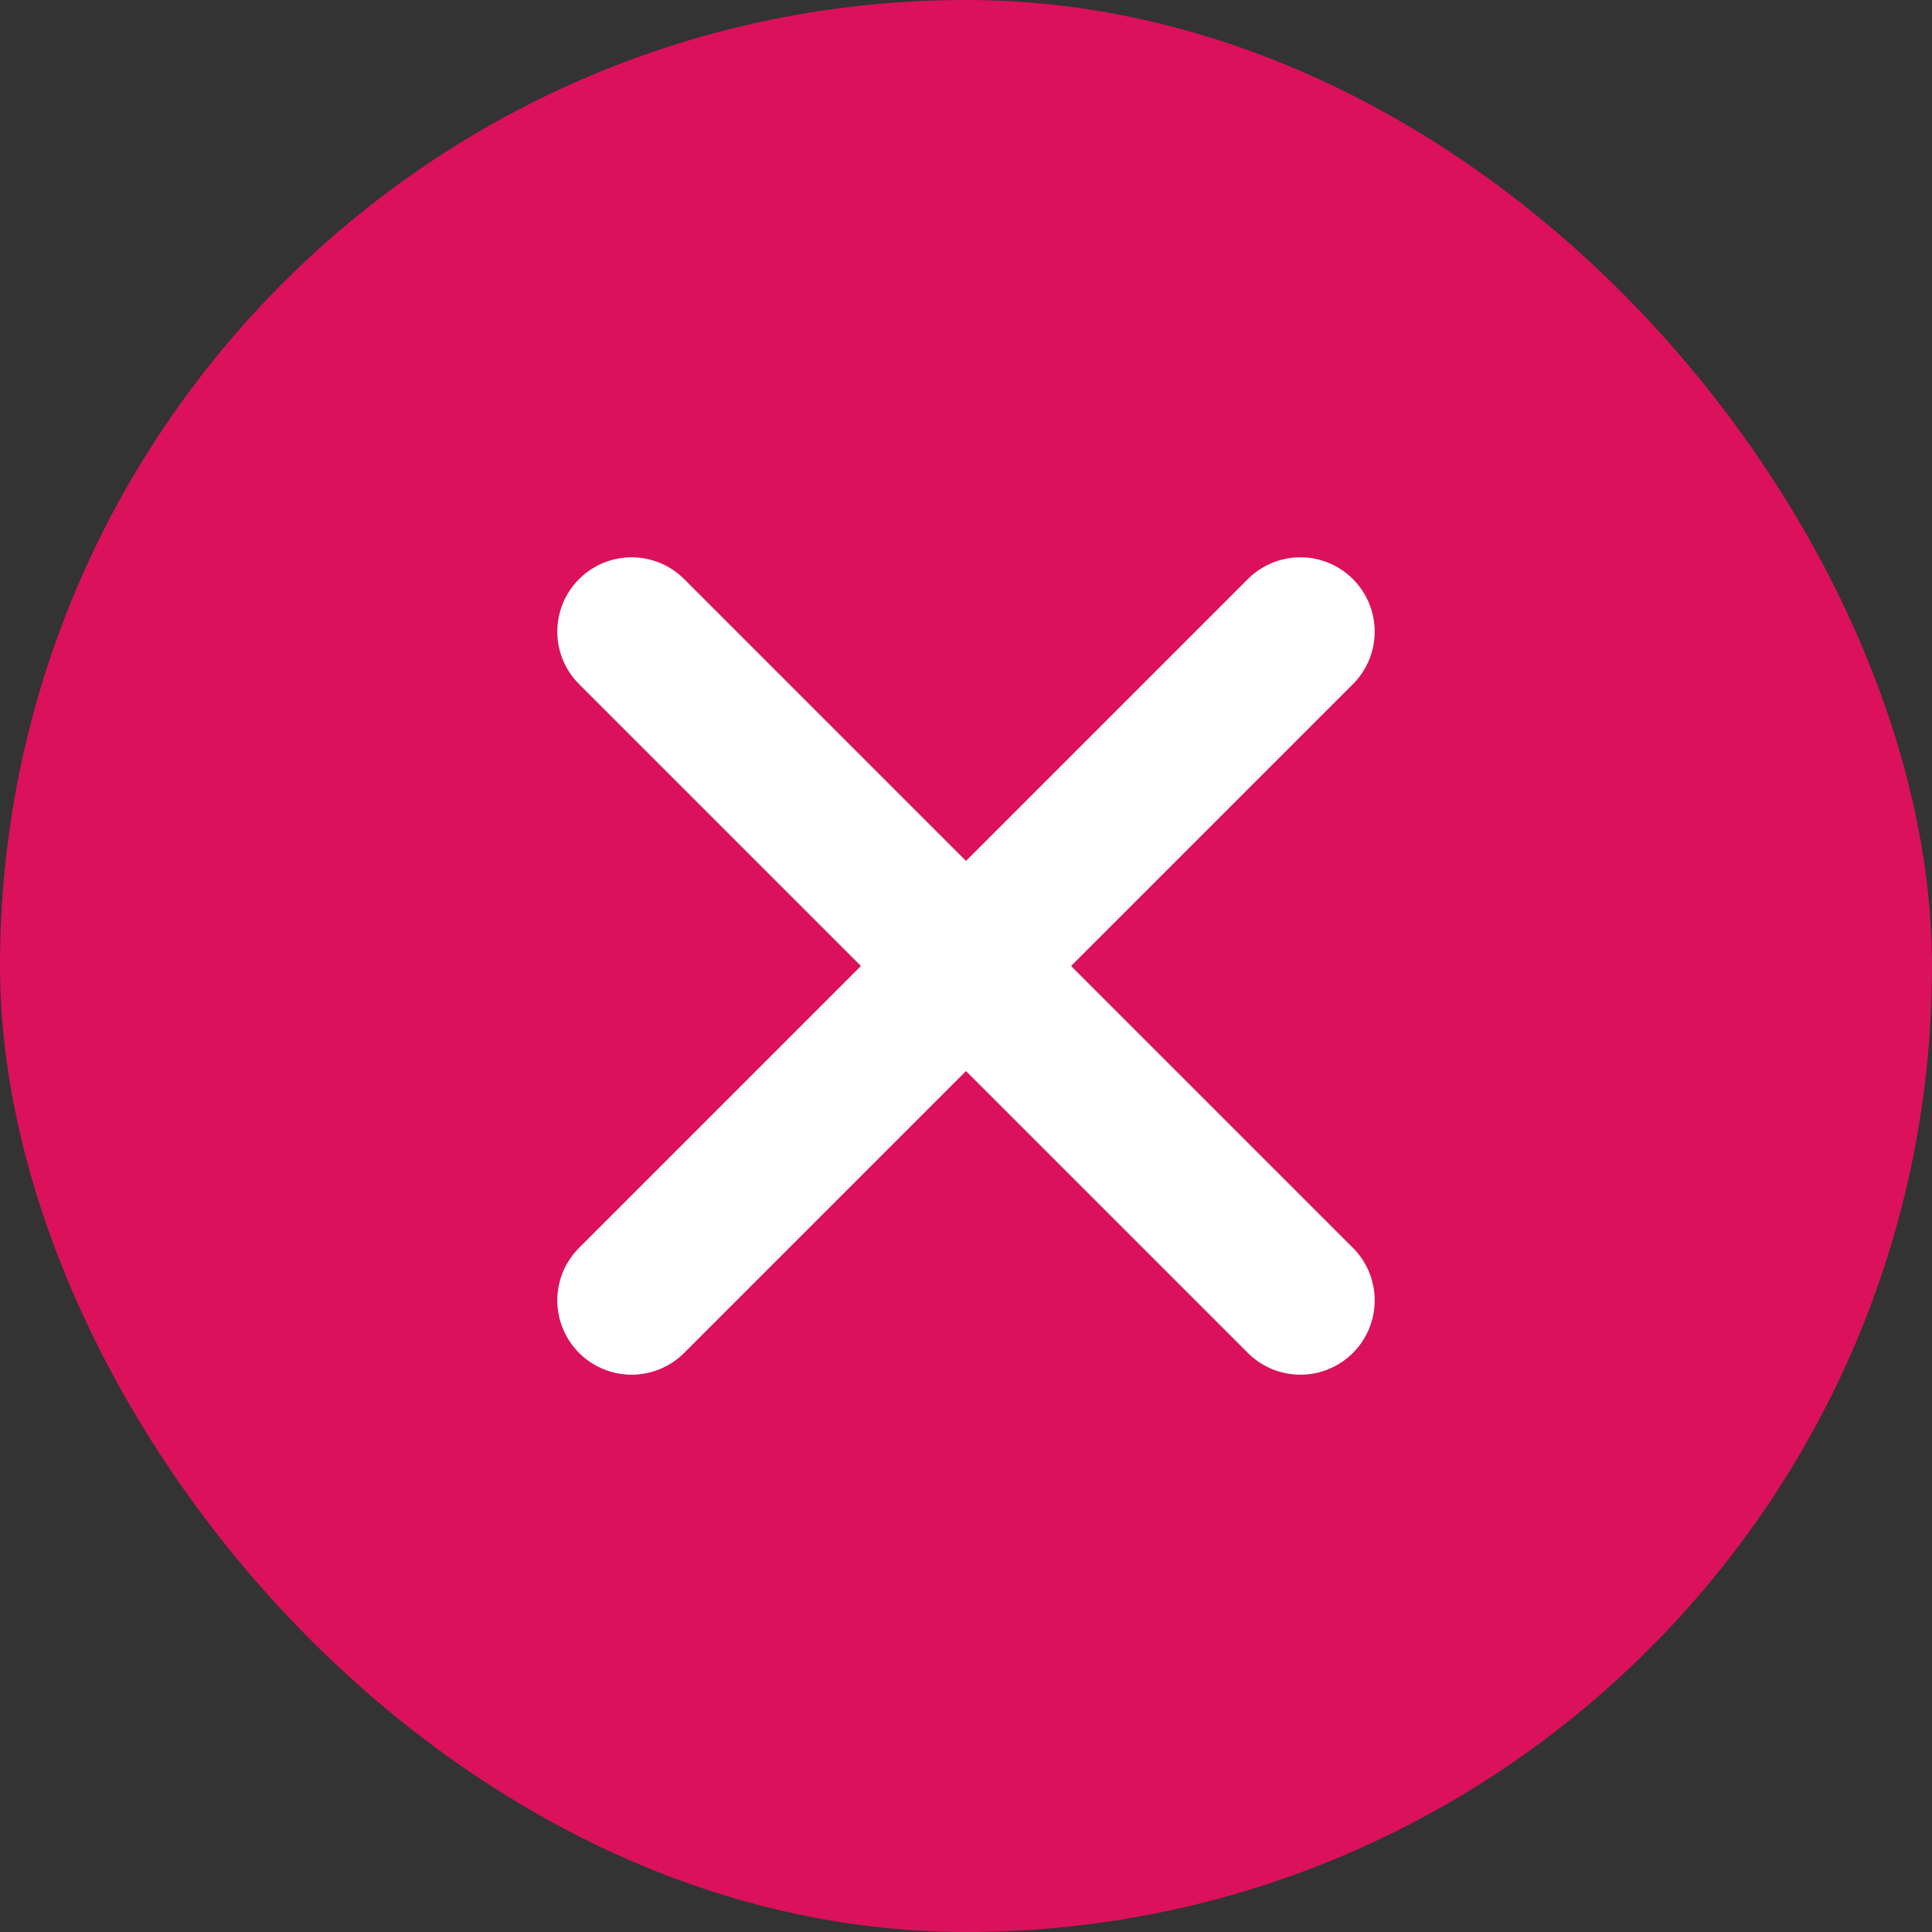
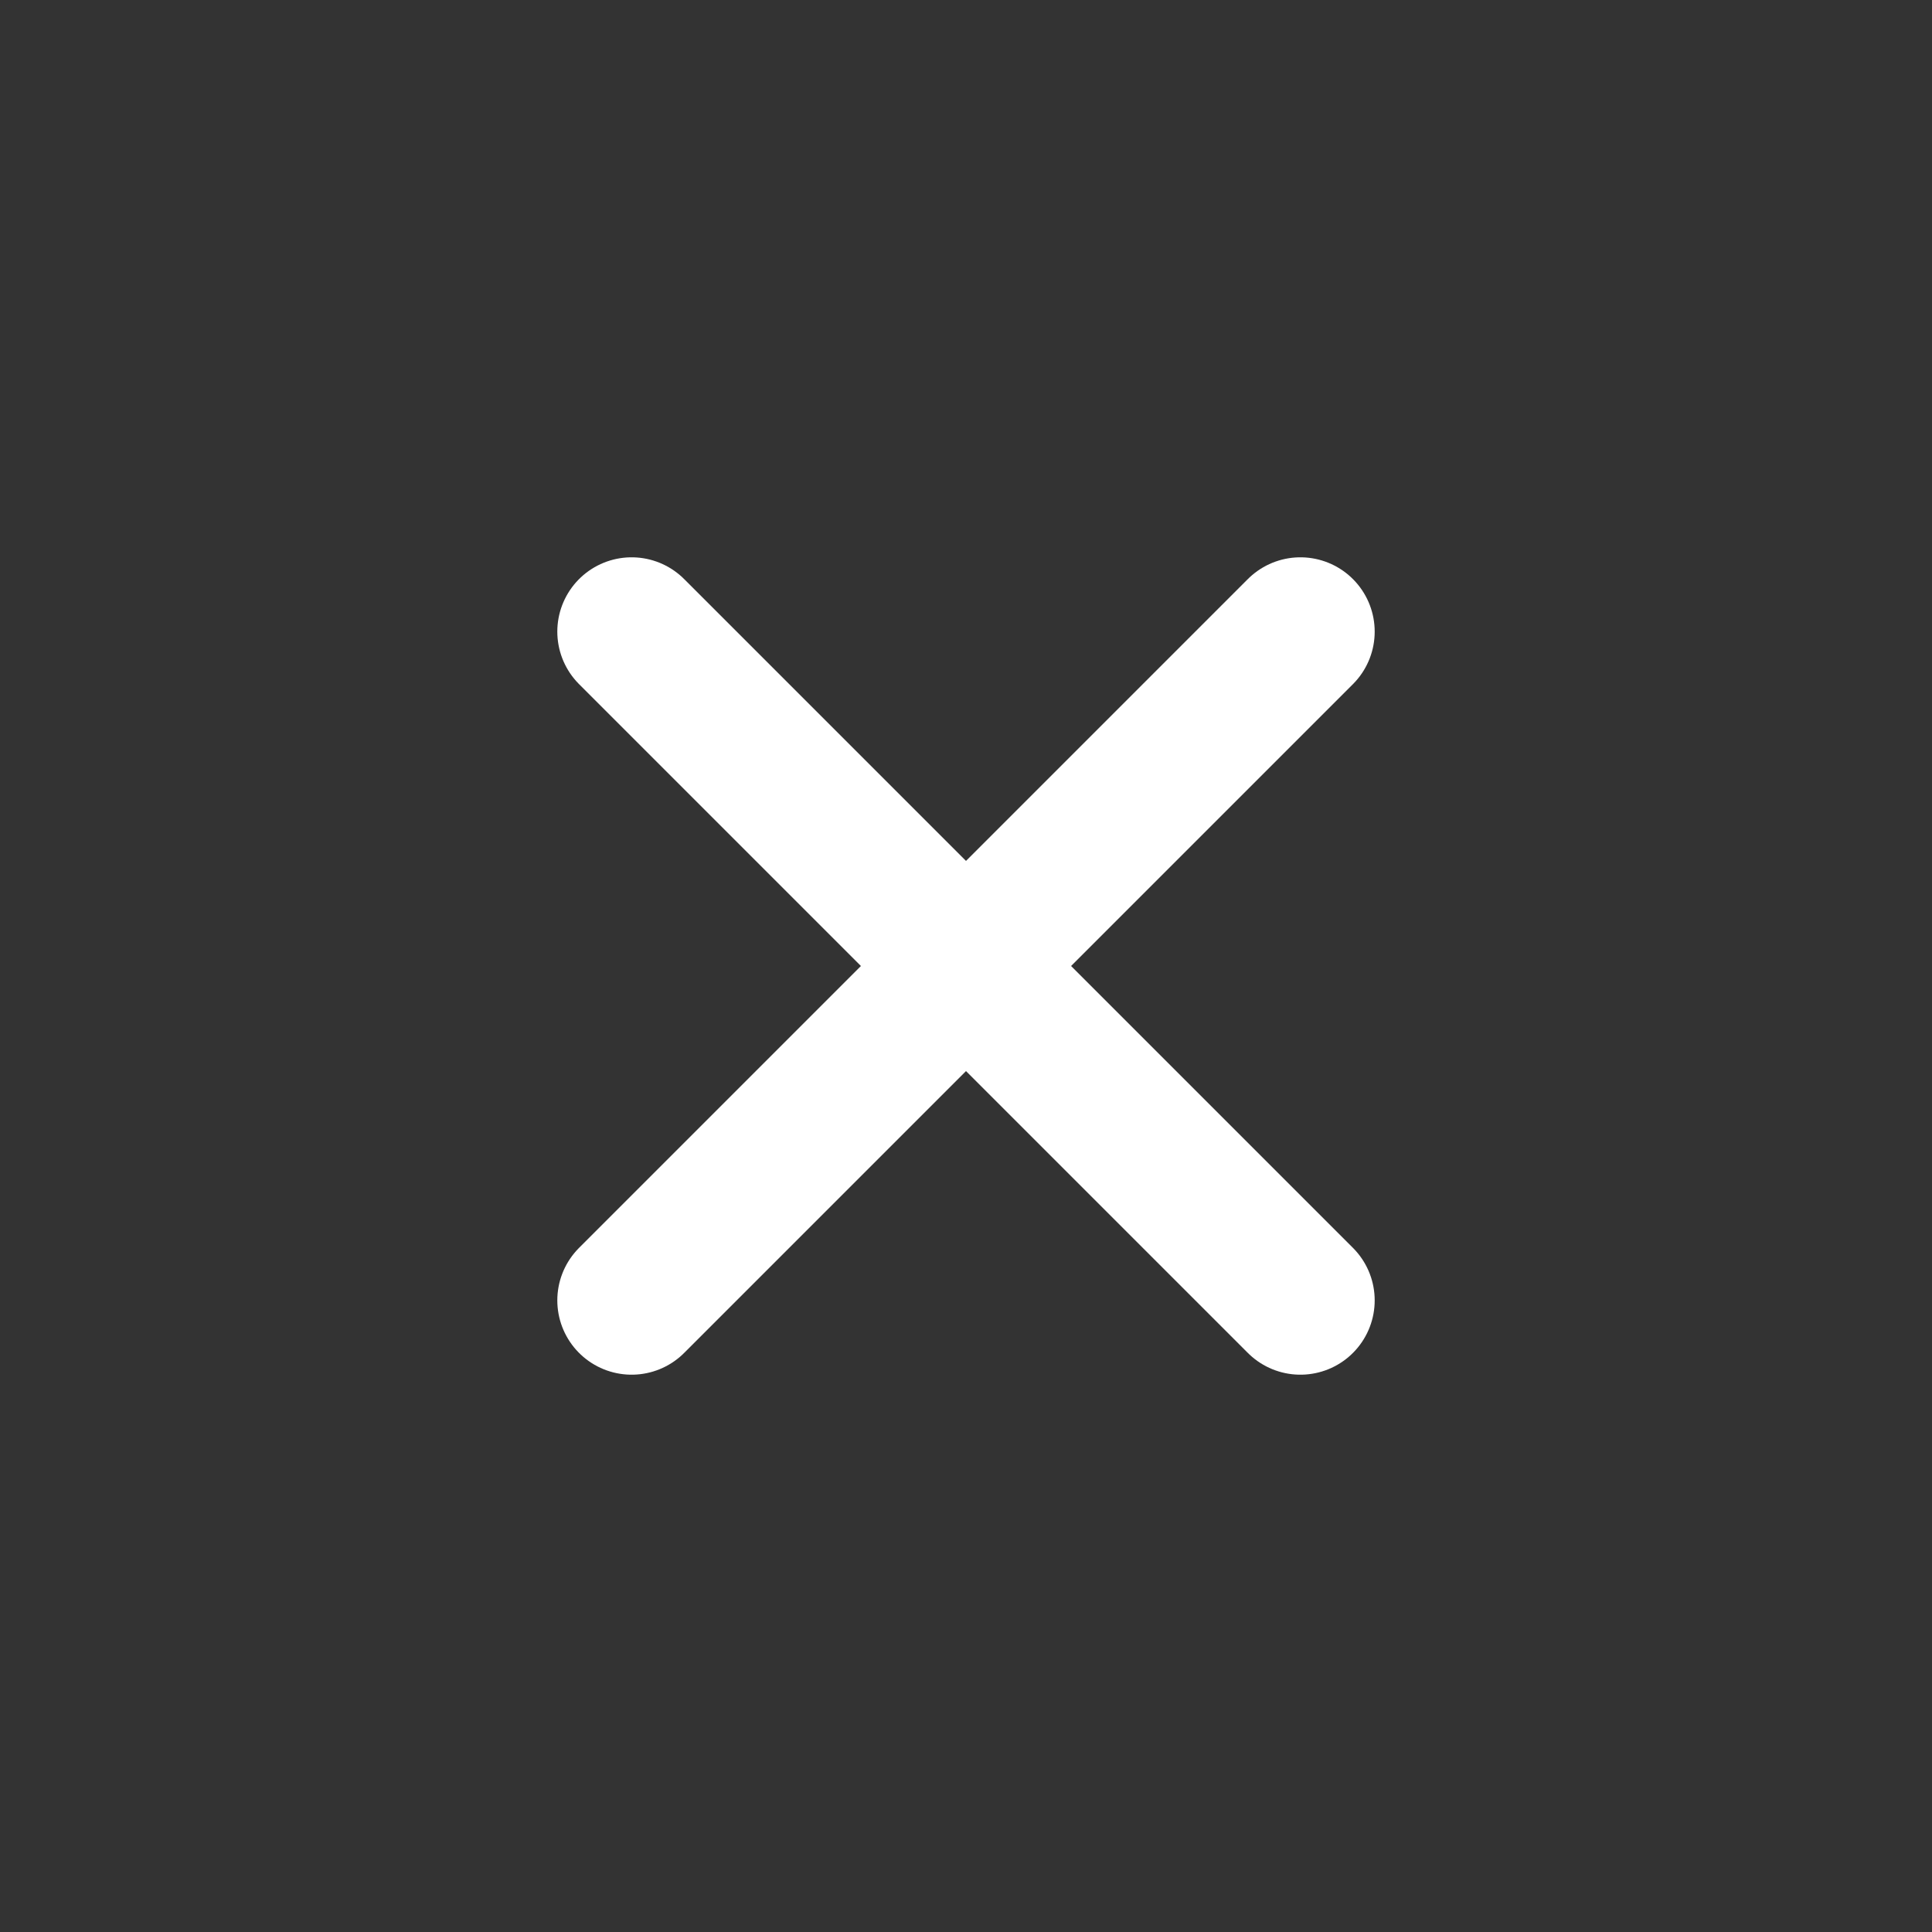
<svg xmlns="http://www.w3.org/2000/svg" width="26" height="26" viewBox="0 0 26 26" fill="none">
  <rect x="0" y="0" width="26" height="26" fill="#333333" stroke="none" />
-   <rect width="26" height="26" rx="13" fill="#DB115B" />
  <path d="M17.5 8.5L8.5 17.5M8.5 8.5L17.5 17.5" stroke="white" stroke-width="2" stroke-linecap="round" stroke-linejoin="round" />
</svg>